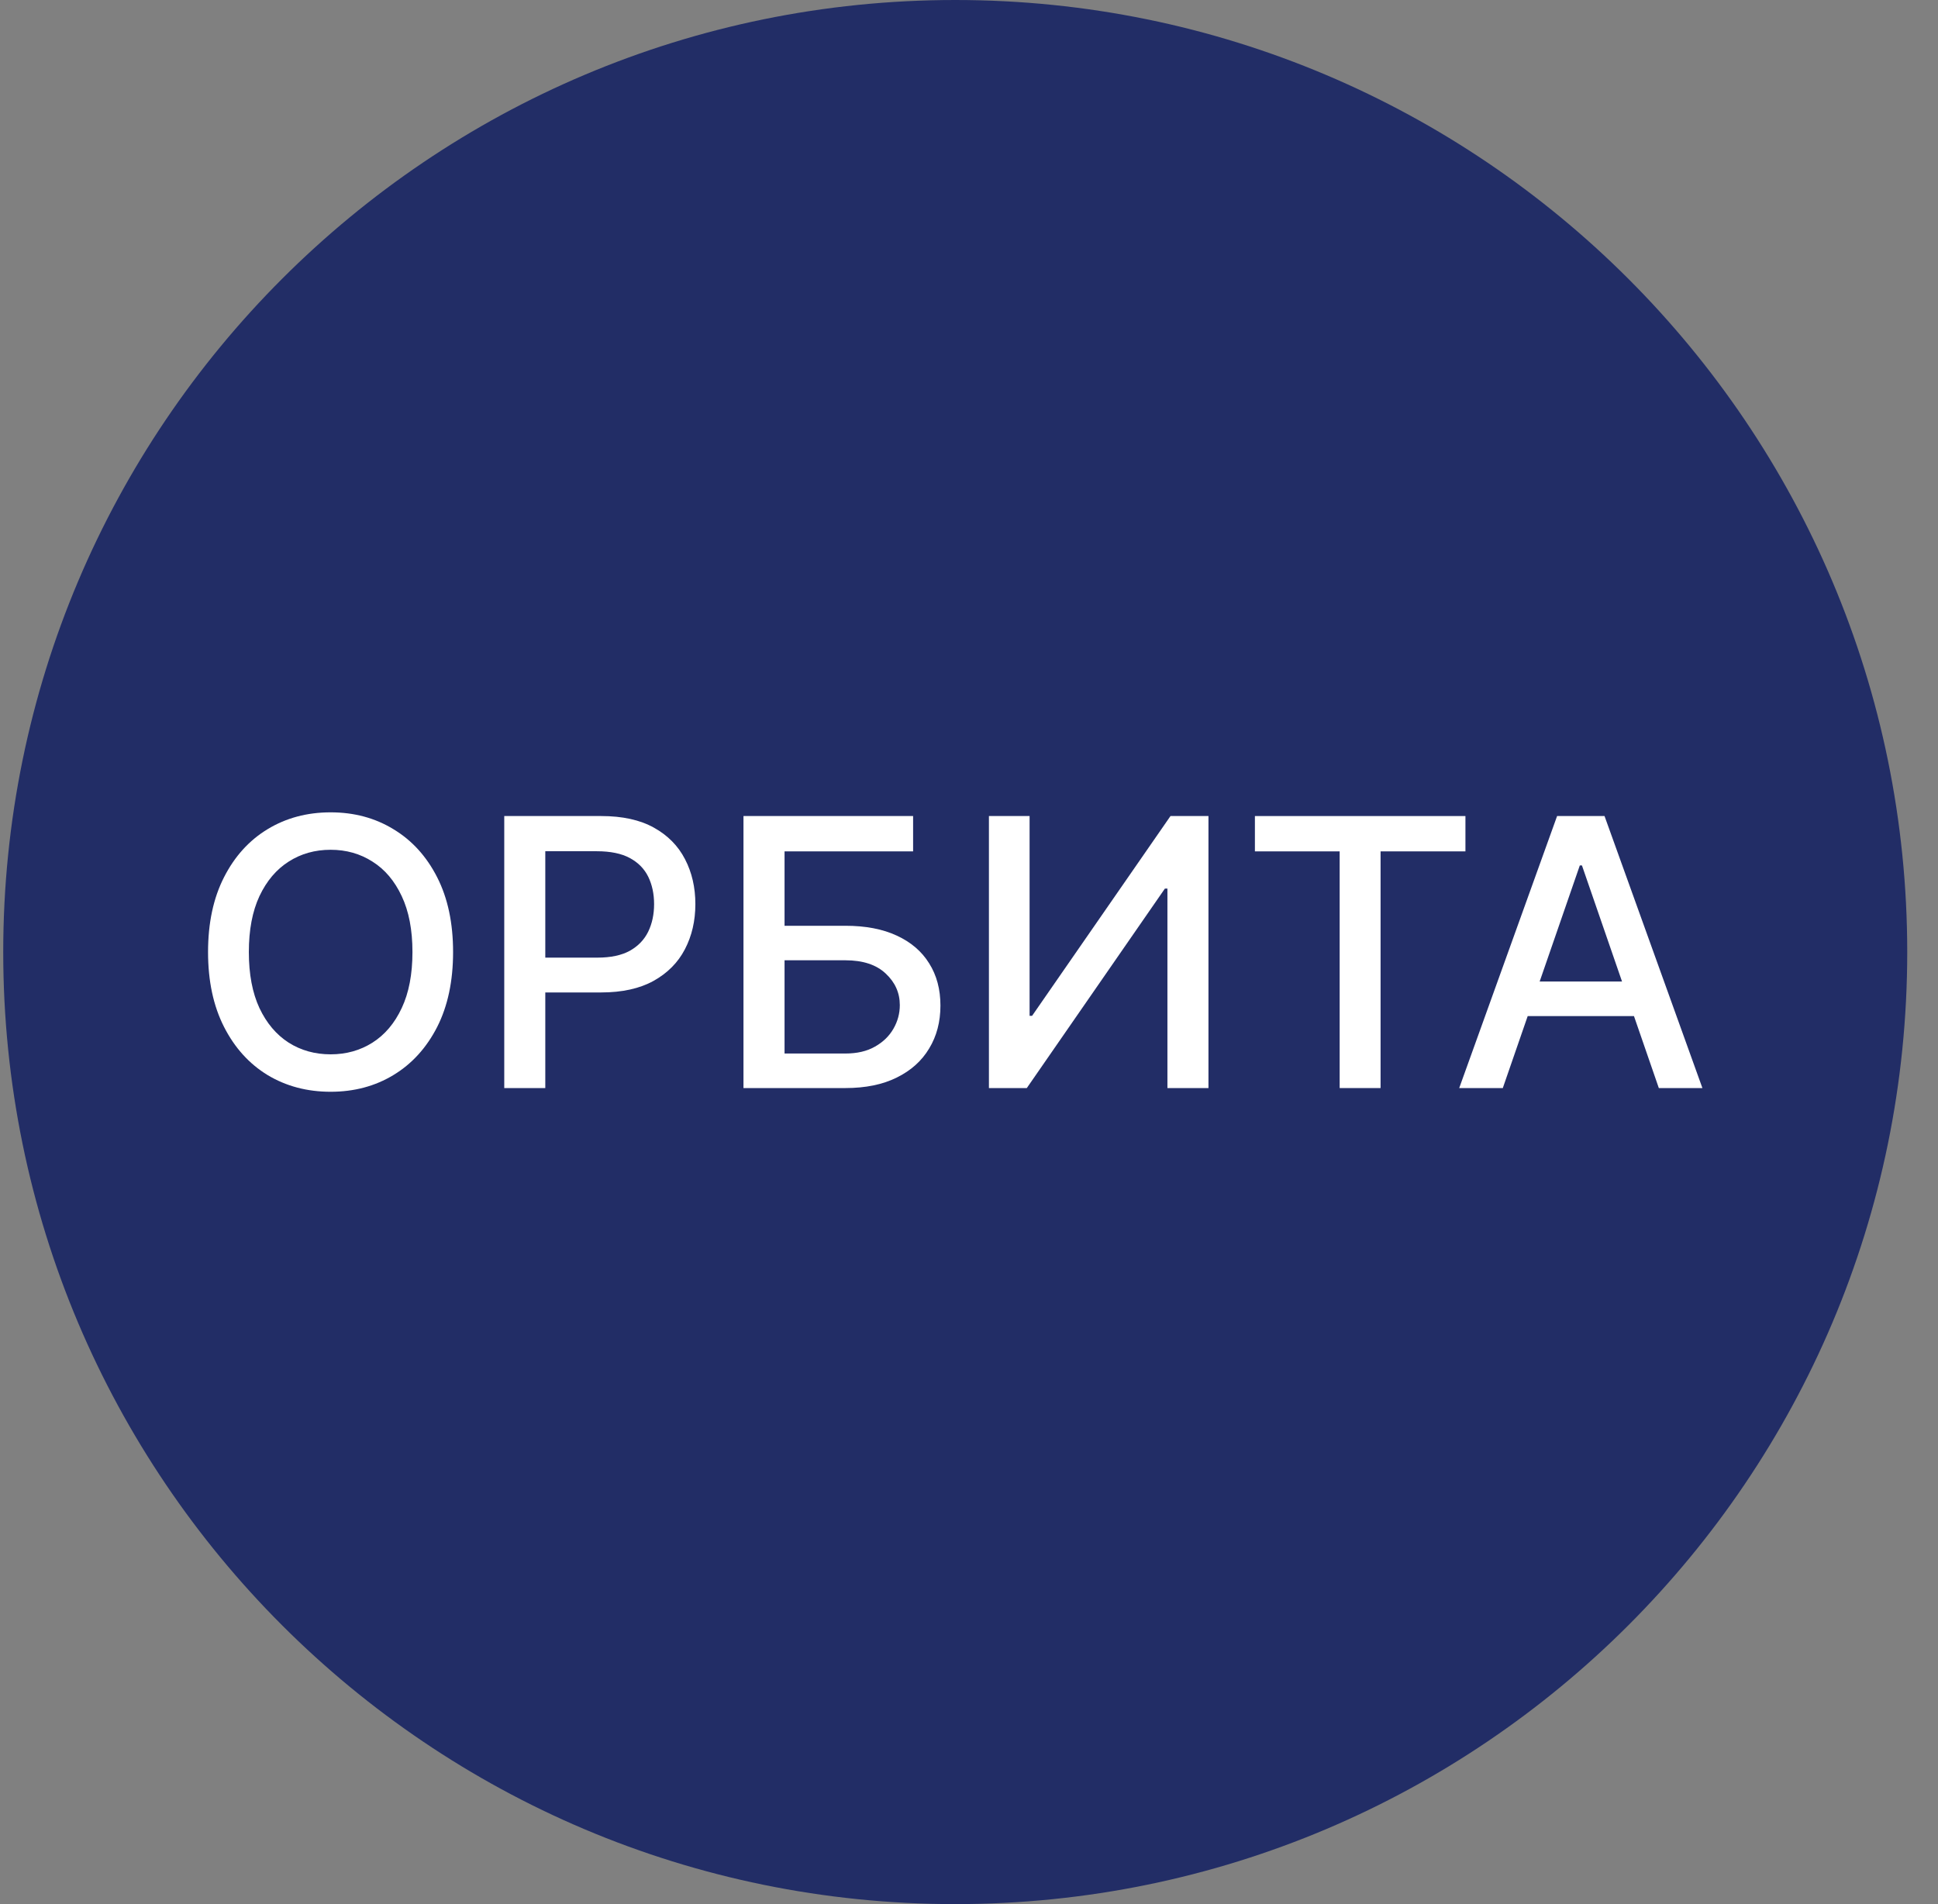
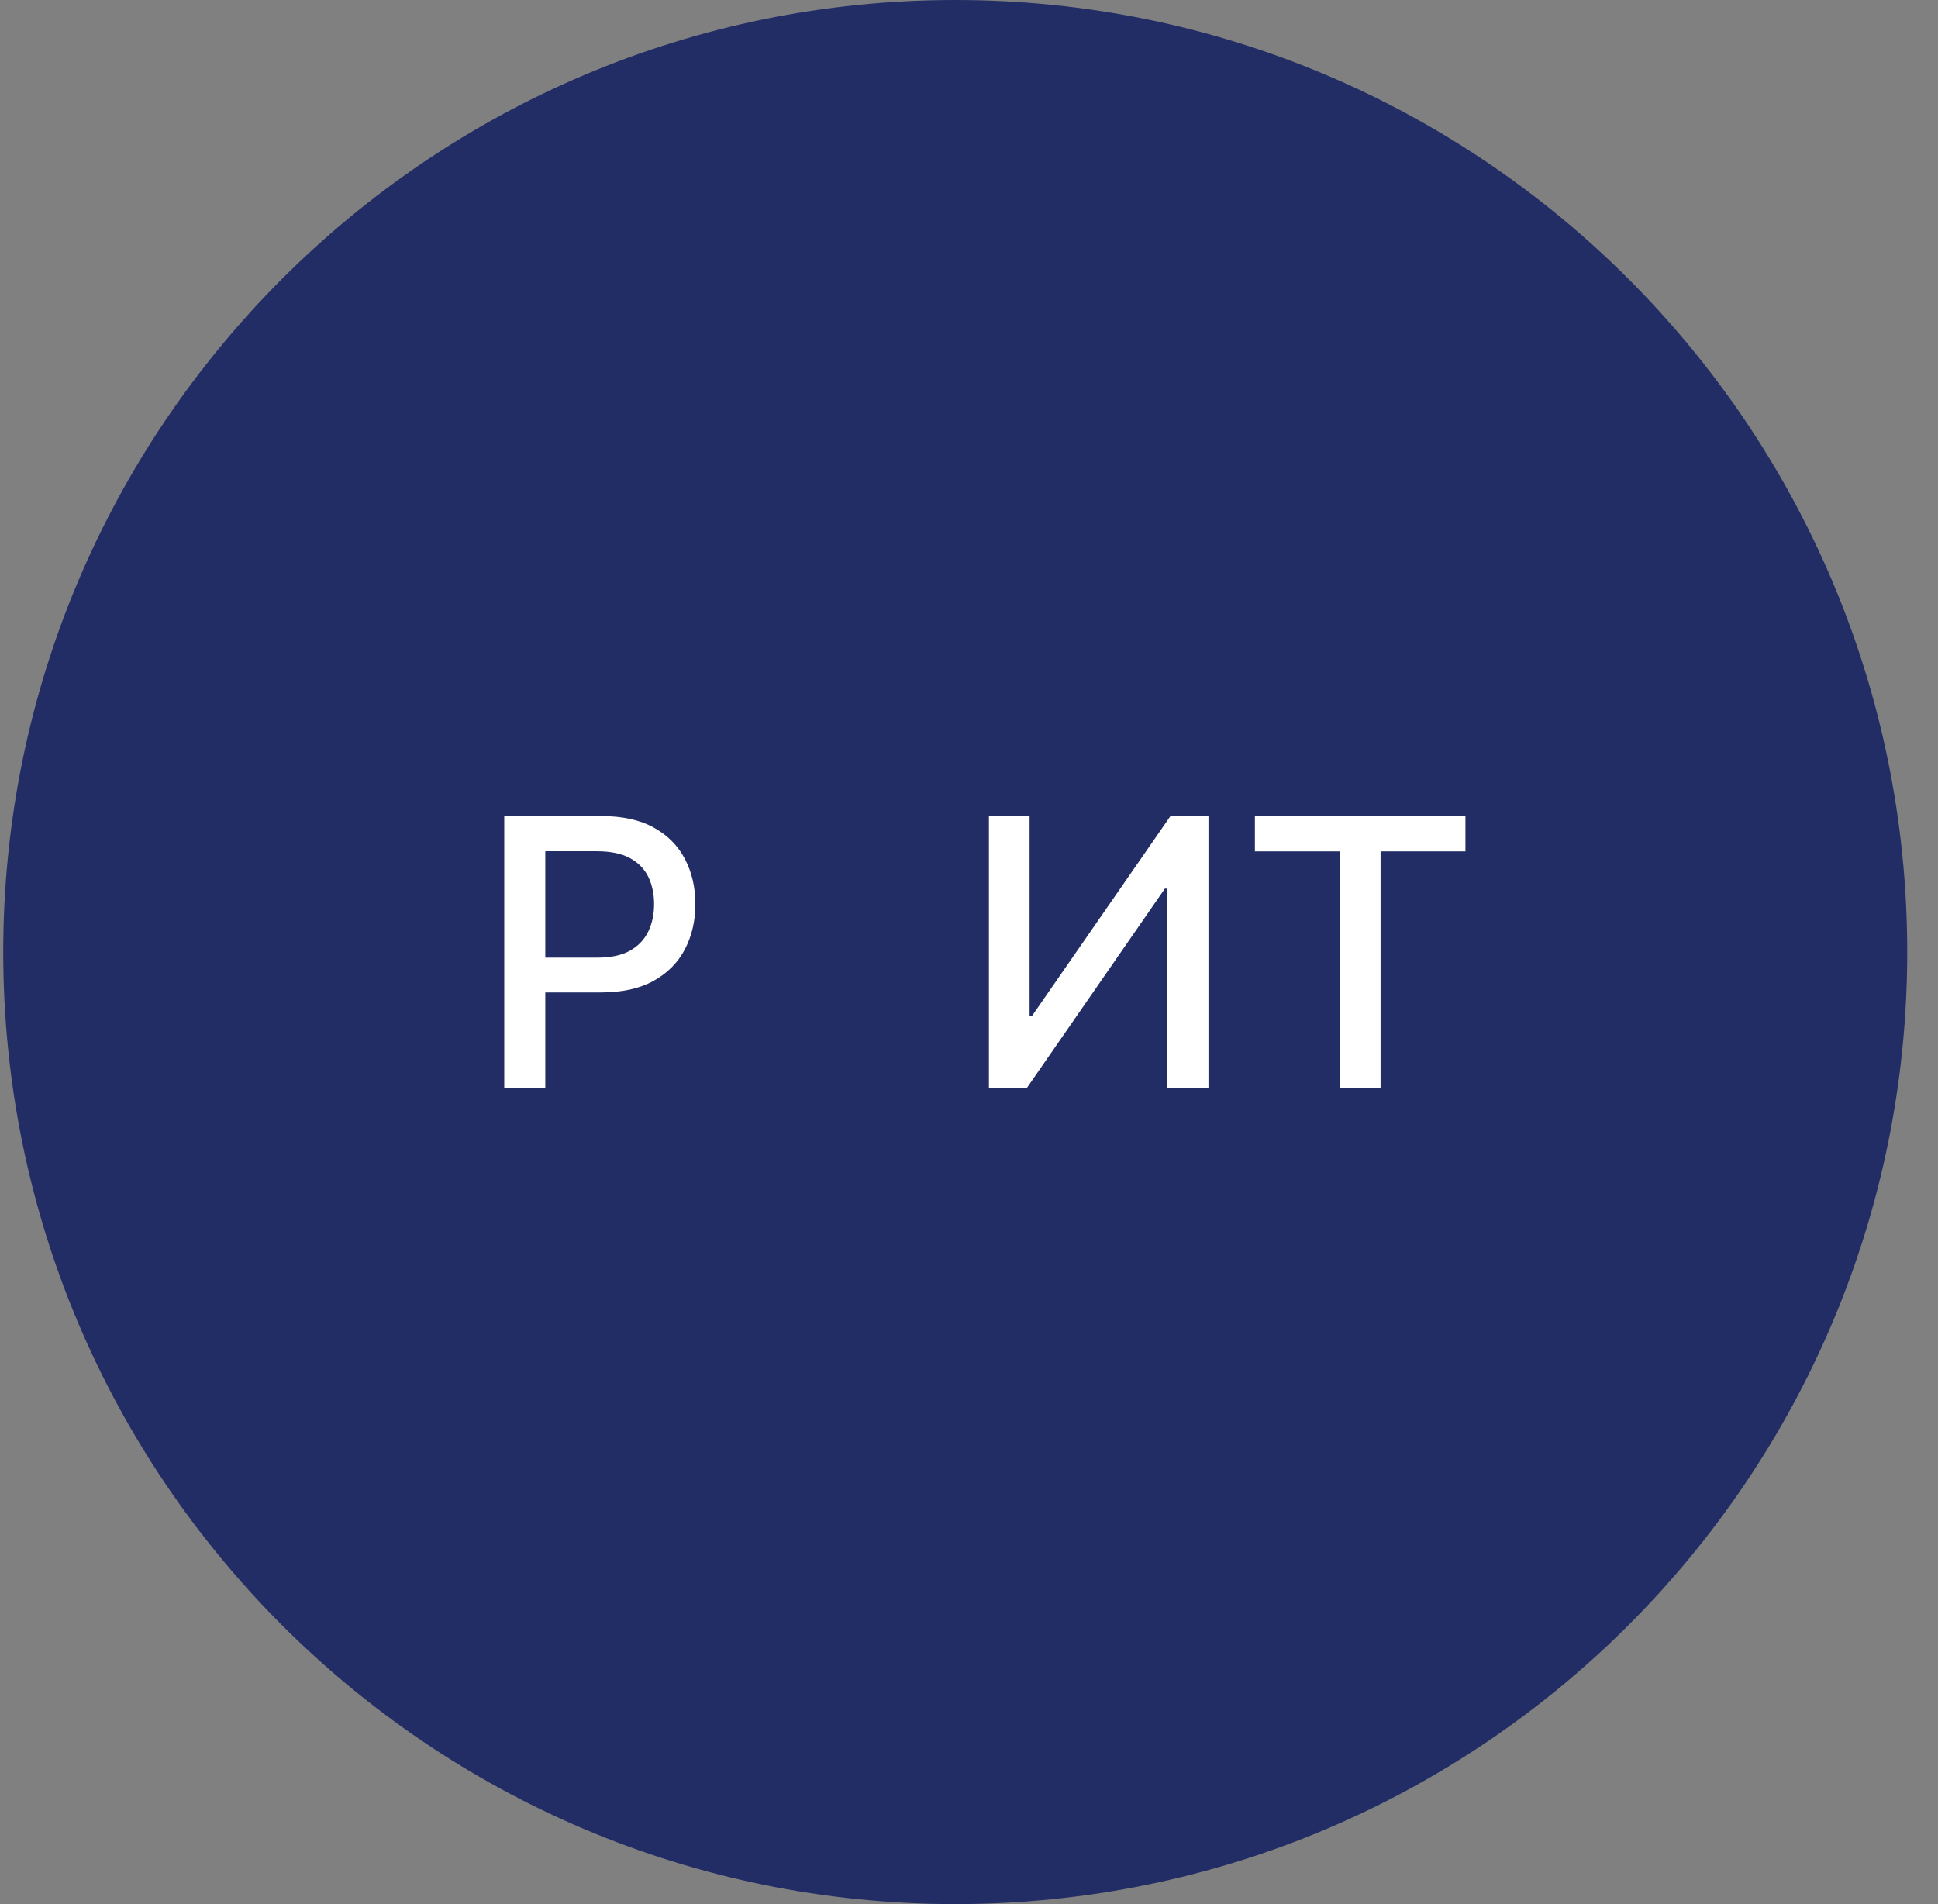
<svg xmlns="http://www.w3.org/2000/svg" width="57" height="56" viewBox="0 0 57 56" fill="none">
  <rect x="0" y="0" width="57" height="56" fill="#808080" stroke="none" />
  <g clip-path="url(#clip0_6100_324)">
    <path d="M0.095 28C0.095 43.464 12.631 56 28.095 56C43.559 56 56.095 43.464 56.095 28C56.095 12.536 43.559 0 28.095 0C12.631 0 0.095 12.536 0.095 28Z" fill="#222D66" />
-     <path d="M44.2 32H42.918L45.797 24H47.192L50.071 32H48.789L46.528 25.453H46.465L44.2 32ZM44.414 28.867H48.571V29.883H44.414V28.867Z" fill="white" />
    <path d="M36.909 25.039V24H43.101V25.039H40.605V32H39.402V25.039H36.909Z" fill="white" />
    <path d="M29.086 24H30.282V29.875H30.356L34.426 24H35.543V32H34.336V26.133H34.262L30.2 32H29.086V24Z" fill="white" />
-     <path d="M21.867 32V24H26.856V25.039H23.075V27.227H24.863C25.457 27.227 25.961 27.323 26.375 27.516C26.792 27.708 27.11 27.98 27.328 28.332C27.55 28.684 27.66 29.098 27.66 29.574C27.66 30.051 27.55 30.471 27.328 30.836C27.11 31.201 26.792 31.486 26.375 31.691C25.961 31.897 25.457 32 24.863 32H21.867ZM23.075 30.984H24.863C25.207 30.984 25.498 30.917 25.735 30.781C25.974 30.646 26.155 30.47 26.278 30.254C26.403 30.038 26.465 29.806 26.465 29.559C26.465 29.199 26.327 28.891 26.051 28.633C25.775 28.372 25.379 28.242 24.863 28.242H23.075V30.984Z" fill="white" />
    <path d="M14.831 32V24H17.683C18.305 24 18.821 24.113 19.23 24.34C19.639 24.566 19.945 24.876 20.148 25.27C20.351 25.66 20.452 26.1 20.452 26.59C20.452 27.082 20.349 27.525 20.144 27.918C19.941 28.309 19.633 28.619 19.222 28.848C18.813 29.074 18.299 29.188 17.679 29.188H15.718V28.164H17.57C17.963 28.164 18.282 28.096 18.527 27.961C18.771 27.823 18.951 27.635 19.066 27.398C19.18 27.162 19.238 26.892 19.238 26.59C19.238 26.288 19.18 26.02 19.066 25.785C18.951 25.551 18.77 25.367 18.523 25.234C18.278 25.102 17.955 25.035 17.554 25.035H16.038V32H14.831Z" fill="white" />
-     <path d="M13.326 28C13.326 28.854 13.17 29.588 12.858 30.203C12.545 30.815 12.117 31.287 11.572 31.617C11.031 31.945 10.415 32.109 9.725 32.109C9.032 32.109 8.414 31.945 7.869 31.617C7.328 31.287 6.901 30.814 6.588 30.199C6.276 29.585 6.119 28.852 6.119 28C6.119 27.146 6.276 26.413 6.588 25.801C6.901 25.186 7.328 24.715 7.869 24.387C8.414 24.056 9.032 23.891 9.725 23.891C10.415 23.891 11.031 24.056 11.572 24.387C12.117 24.715 12.545 25.186 12.858 25.801C13.17 26.413 13.326 27.146 13.326 28ZM12.131 28C12.131 27.349 12.026 26.801 11.815 26.355C11.606 25.908 11.32 25.569 10.955 25.34C10.593 25.108 10.183 24.992 9.725 24.992C9.264 24.992 8.852 25.108 8.49 25.34C8.129 25.569 7.842 25.908 7.631 26.355C7.423 26.801 7.319 27.349 7.319 28C7.319 28.651 7.423 29.201 7.631 29.648C7.842 30.094 8.129 30.432 8.49 30.664C8.852 30.893 9.264 31.008 9.725 31.008C10.183 31.008 10.593 30.893 10.955 30.664C11.32 30.432 11.606 30.094 11.815 29.648C12.026 29.201 12.131 28.651 12.131 28Z" fill="white" />
  </g>
  <defs>
    <clipPath id="clip0_6100_324">
      <rect width="56" height="56" fill="white" transform="matrix(-1 0 0 -1 56.095 56)" />
    </clipPath>
  </defs>
</svg>